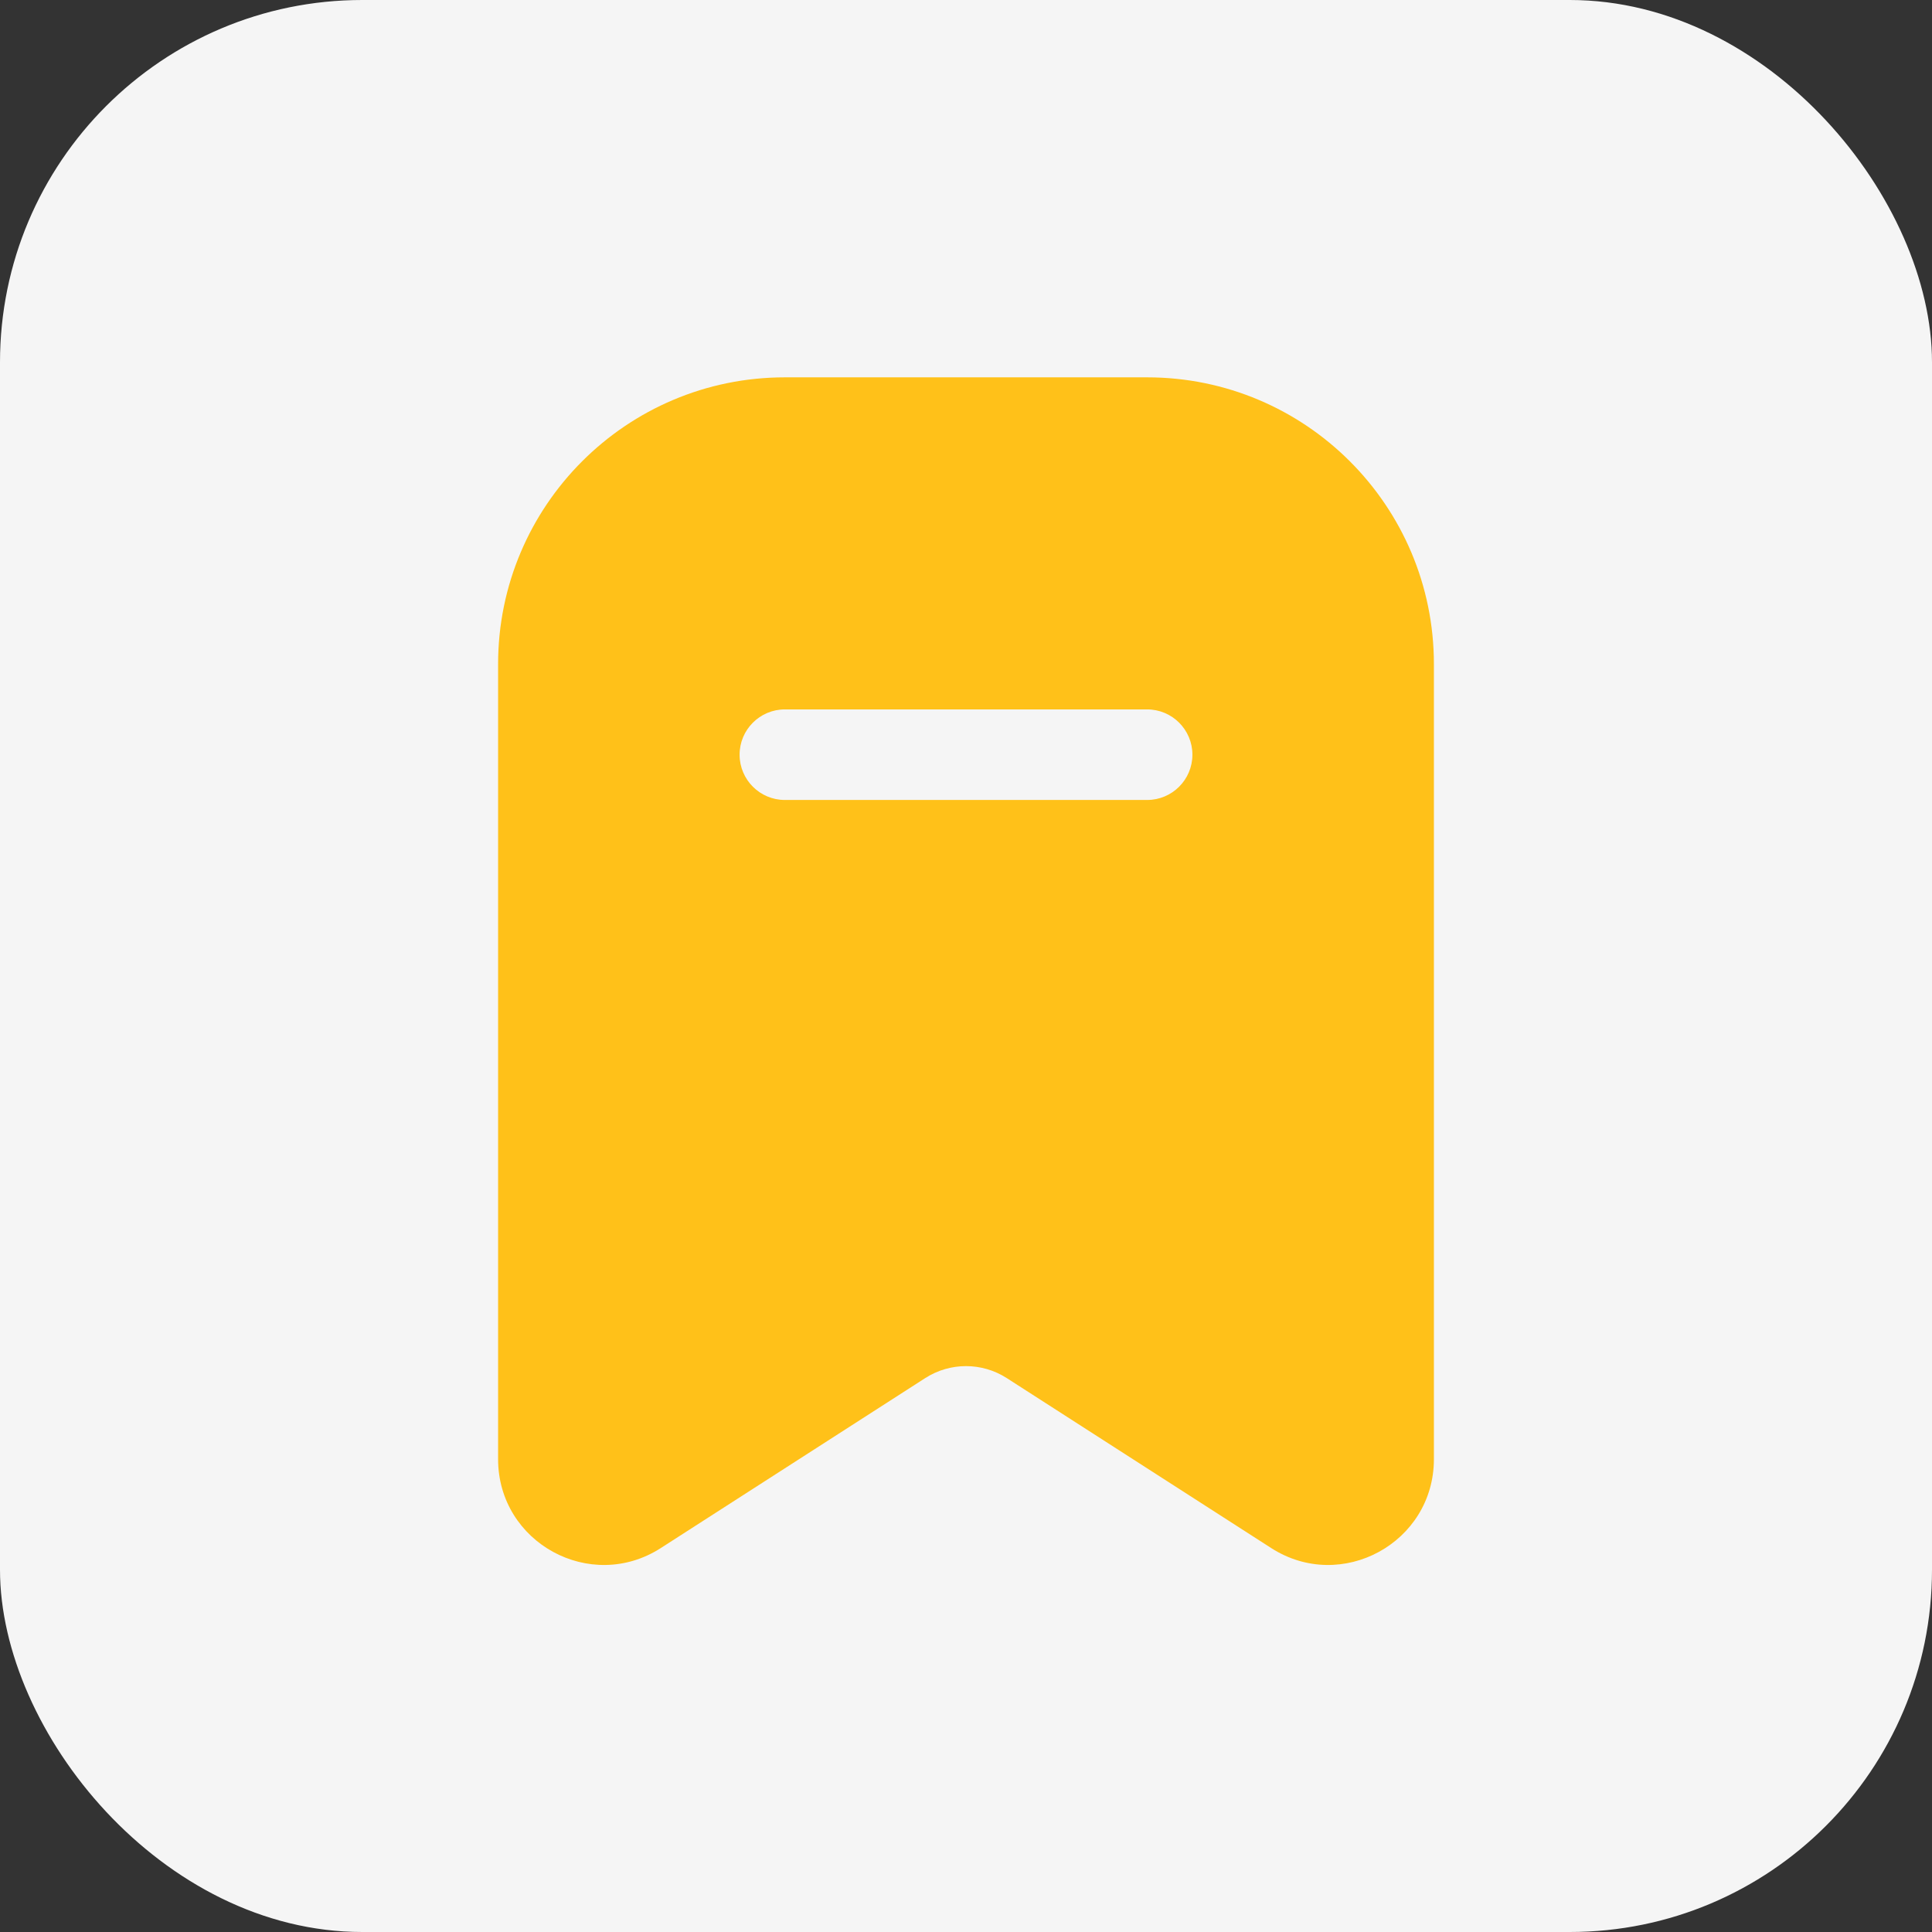
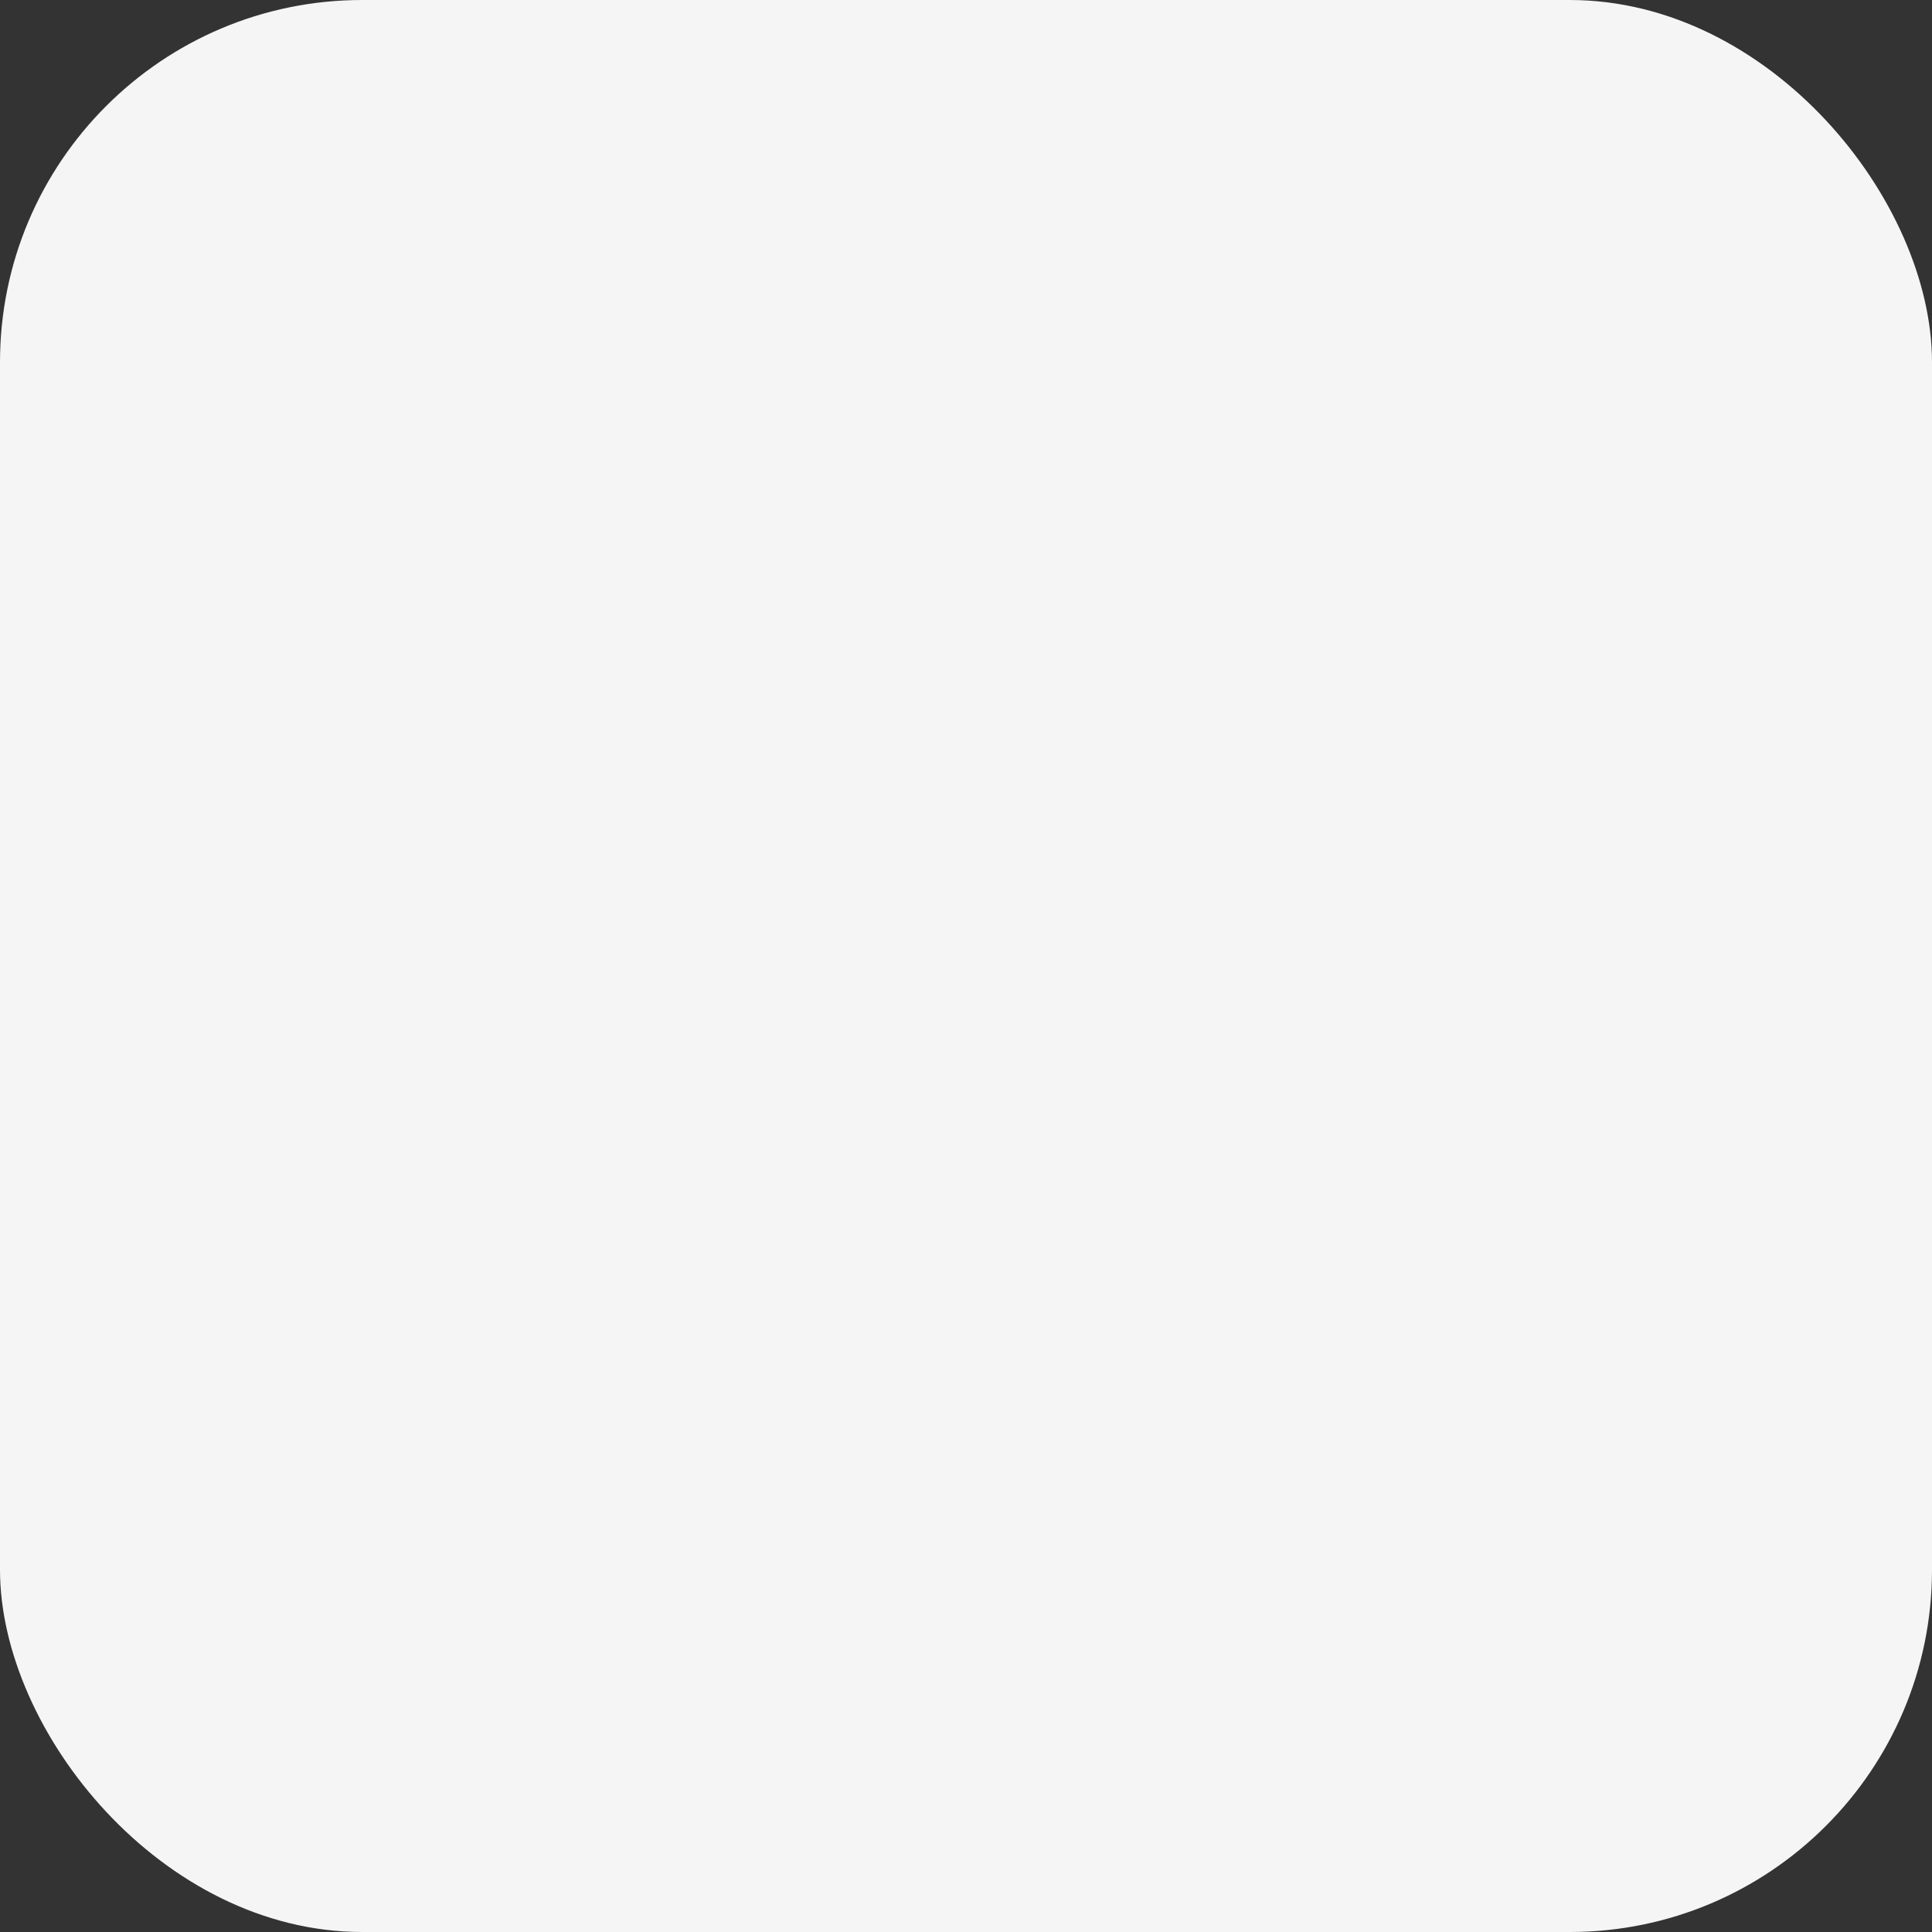
<svg xmlns="http://www.w3.org/2000/svg" width="32" height="32" viewBox="0 0 32 32" fill="none">
  <rect x="0" y="0" width="32" height="32" fill="#333333" stroke="none" />
  <rect width="32" height="32" rx="6" fill="#F5F5F5" />
-   <path fill-rule="evenodd" clip-rule="evenodd" d="M8.25 11C8.25 8.377 10.377 6.25 13 6.25H19C21.623 6.25 23.75 8.377 23.75 11V24.168C23.75 25.553 22.218 26.389 21.054 25.64L16.676 22.826C16.264 22.561 15.736 22.561 15.324 22.826L10.946 25.64C9.782 26.389 8.25 25.553 8.25 24.168V11ZM13 11.75C12.586 11.75 12.25 12.086 12.25 12.5C12.25 12.914 12.586 13.25 13 13.25H19C19.414 13.25 19.75 12.914 19.75 12.5C19.75 12.086 19.414 11.75 19 11.75H13Z" fill="#FFC119" />
</svg>